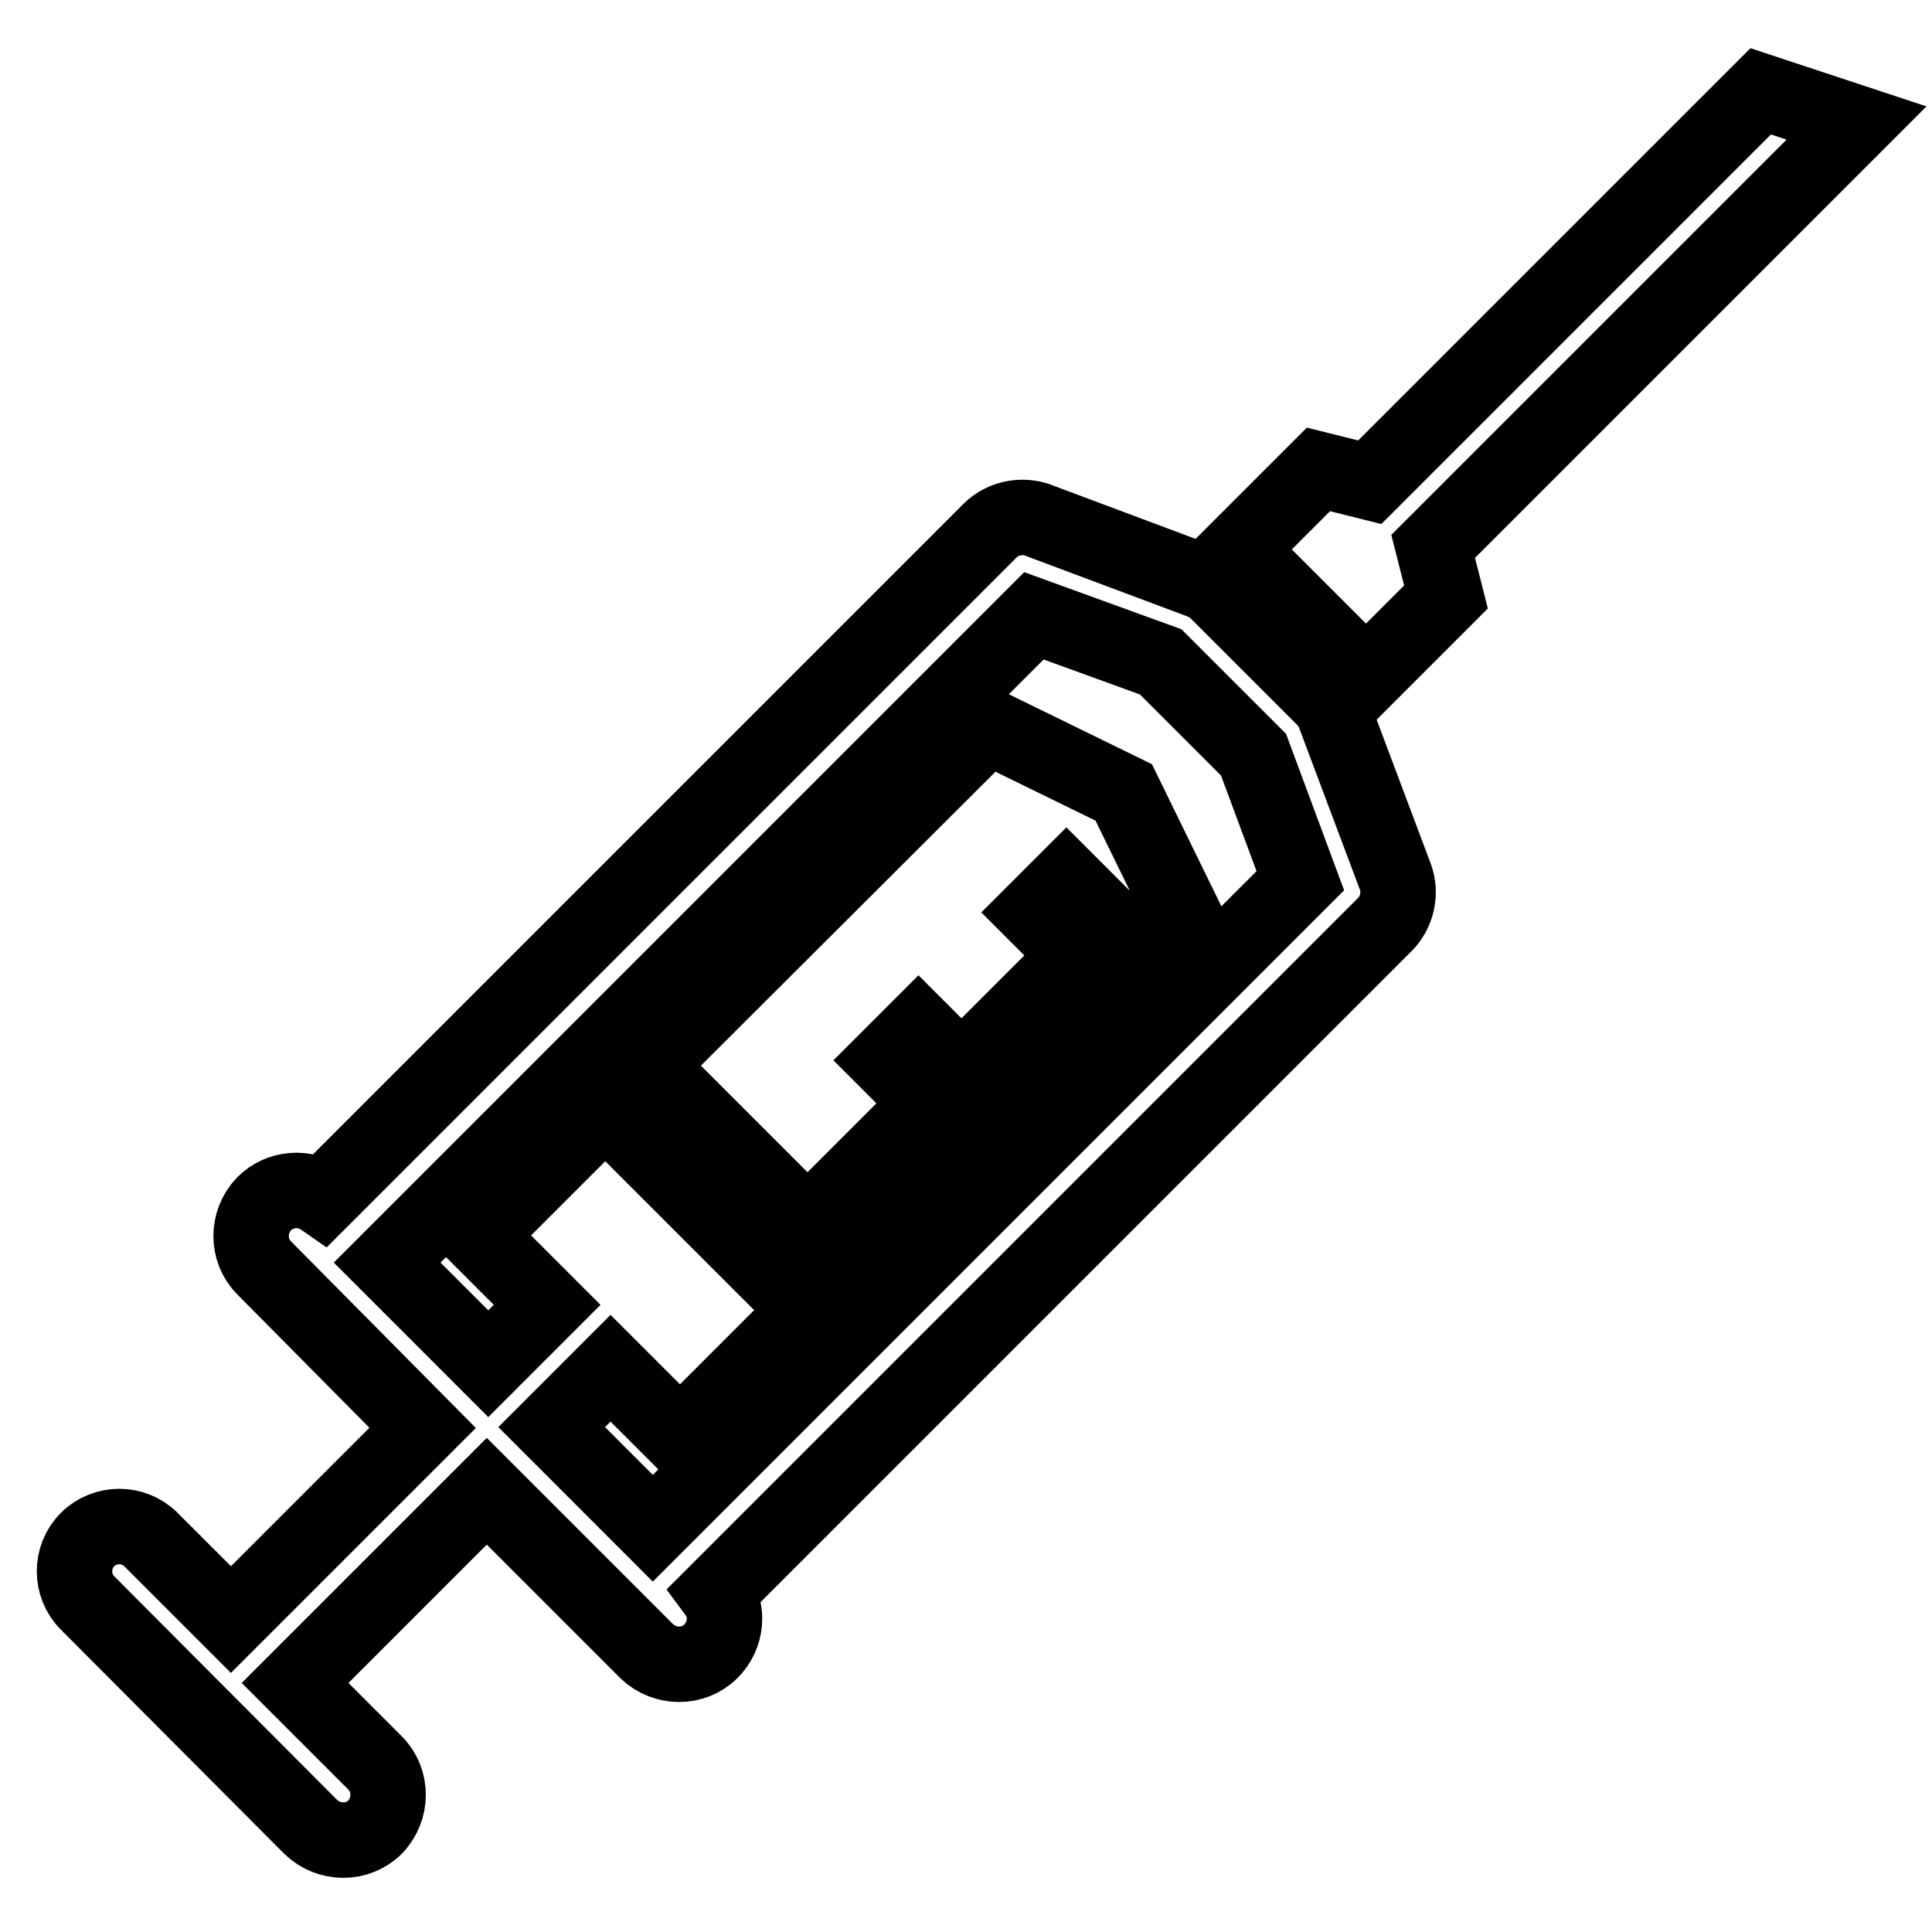
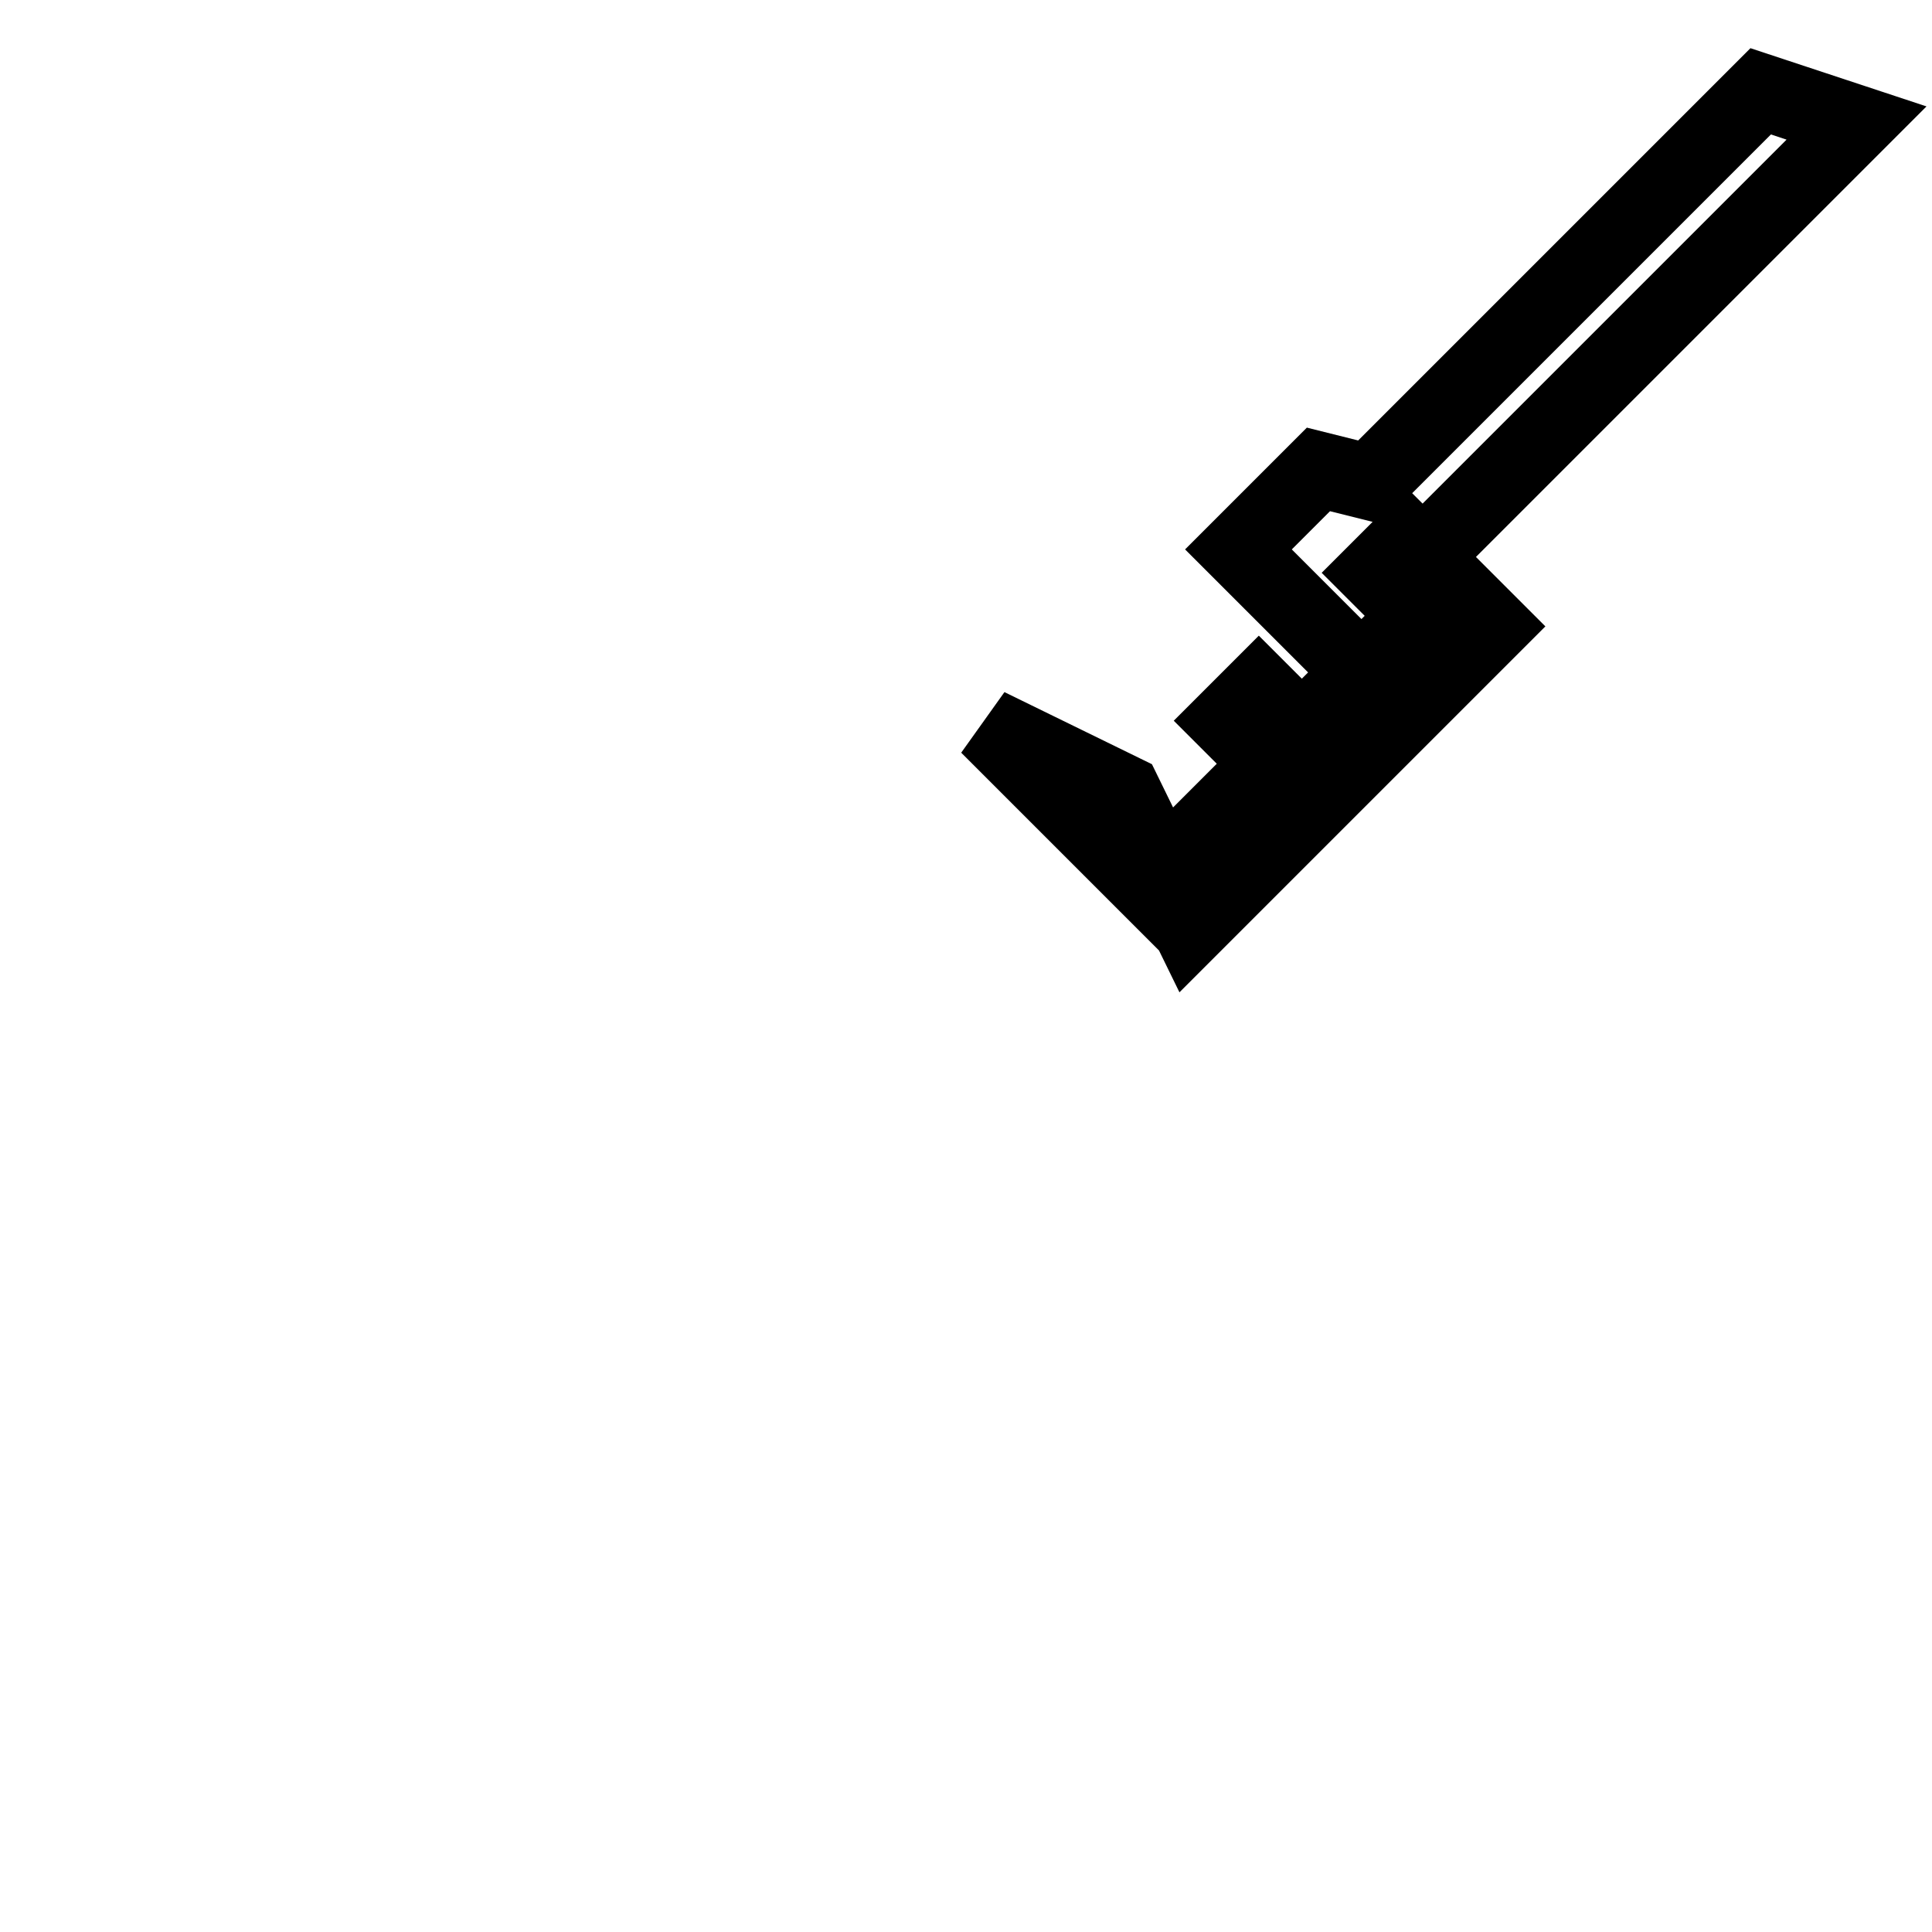
<svg xmlns="http://www.w3.org/2000/svg" version="1.1" x="0px" y="0px" viewBox="0 0 256 256" enable-background="new 0 0 256 256" xml:space="preserve">
  <g>
-     <path stroke-width="10" fill-opacity="0" stroke="#000000" d="M246,16.3l-56.1,56.1l1.7,6.7l-10.6,10.6l-16.9-16.9l10.6-10.6l6.8,1.7l51.8-51.8L246,16.3L246,16.3z  M157.7,123l-8.8-18l-18-8.8l-45.1,45l26.8,26.8l6.4-6.4l-5.6-5.6l4.2-4.2l5.6,5.6l5.6-5.6l-11.3-11.3l4.2-4.2l11.3,11.3l5.6-5.6 l-5.6-5.6l4.2-4.2l5.6,5.6l5.6-5.6l-11.3-11.3l4.2-4.2l11.3,11.3L157.7,123L157.7,123z" />
-     <path stroke-width="10" fill-opacity="0" stroke="#000000" d="M51.3,167.3l13.4,13.4l7.8-7.8l-9.2-9.2l16.9-16.9c8.9,8.9,17.9,17.9,26.8,26.8l-16.9,16.9l-9.2-9.2 l-7.8,7.8l13.4,13.4l85.8-85.8l-6.2-16.7l-12.3-12.3L137,81.6L51.3,167.3z M94.9,211.1c1.7,2.3,1.4,5.6-0.7,7.7 c-2.3,2.3-6.1,2.3-8.5,0l-21.2-21.2l-25.4,25.4l10.6,10.6c2.3,2.3,2.3,6.1,0,8.5c-2.3,2.3-6.1,2.3-8.5,0l-29.6-29.7 c-2.3-2.3-2.3-6.1,0-8.4c2.3-2.3,6.1-2.3,8.4,0l10.6,10.6l25.4-25.4L35,168c-2.3-2.3-2.3-6.1,0-8.5c2.1-2.1,5.4-2.3,7.7-0.7 l88.5-88.5c1.8-1.8,4.6-2.2,6.8-1.2l21.1,7.9c0.8,0.3,1.6,0.8,2.2,1.4l14.1,14.1c0.7,0.7,1.2,1.5,1.5,2.4l8,21.3 c0.8,2.2,0.2,4.7-1.4,6.3L94.9,211.1L94.9,211.1z" />
+     <path stroke-width="10" fill-opacity="0" stroke="#000000" d="M246,16.3l-56.1,56.1l1.7,6.7l-10.6,10.6l-16.9-16.9l10.6-10.6l6.8,1.7l51.8-51.8L246,16.3L246,16.3z  M157.7,123l-8.8-18l-18-8.8l26.8,26.8l6.4-6.4l-5.6-5.6l4.2-4.2l5.6,5.6l5.6-5.6l-11.3-11.3l4.2-4.2l11.3,11.3l5.6-5.6 l-5.6-5.6l4.2-4.2l5.6,5.6l5.6-5.6l-11.3-11.3l4.2-4.2l11.3,11.3L157.7,123L157.7,123z" />
  </g>
</svg>